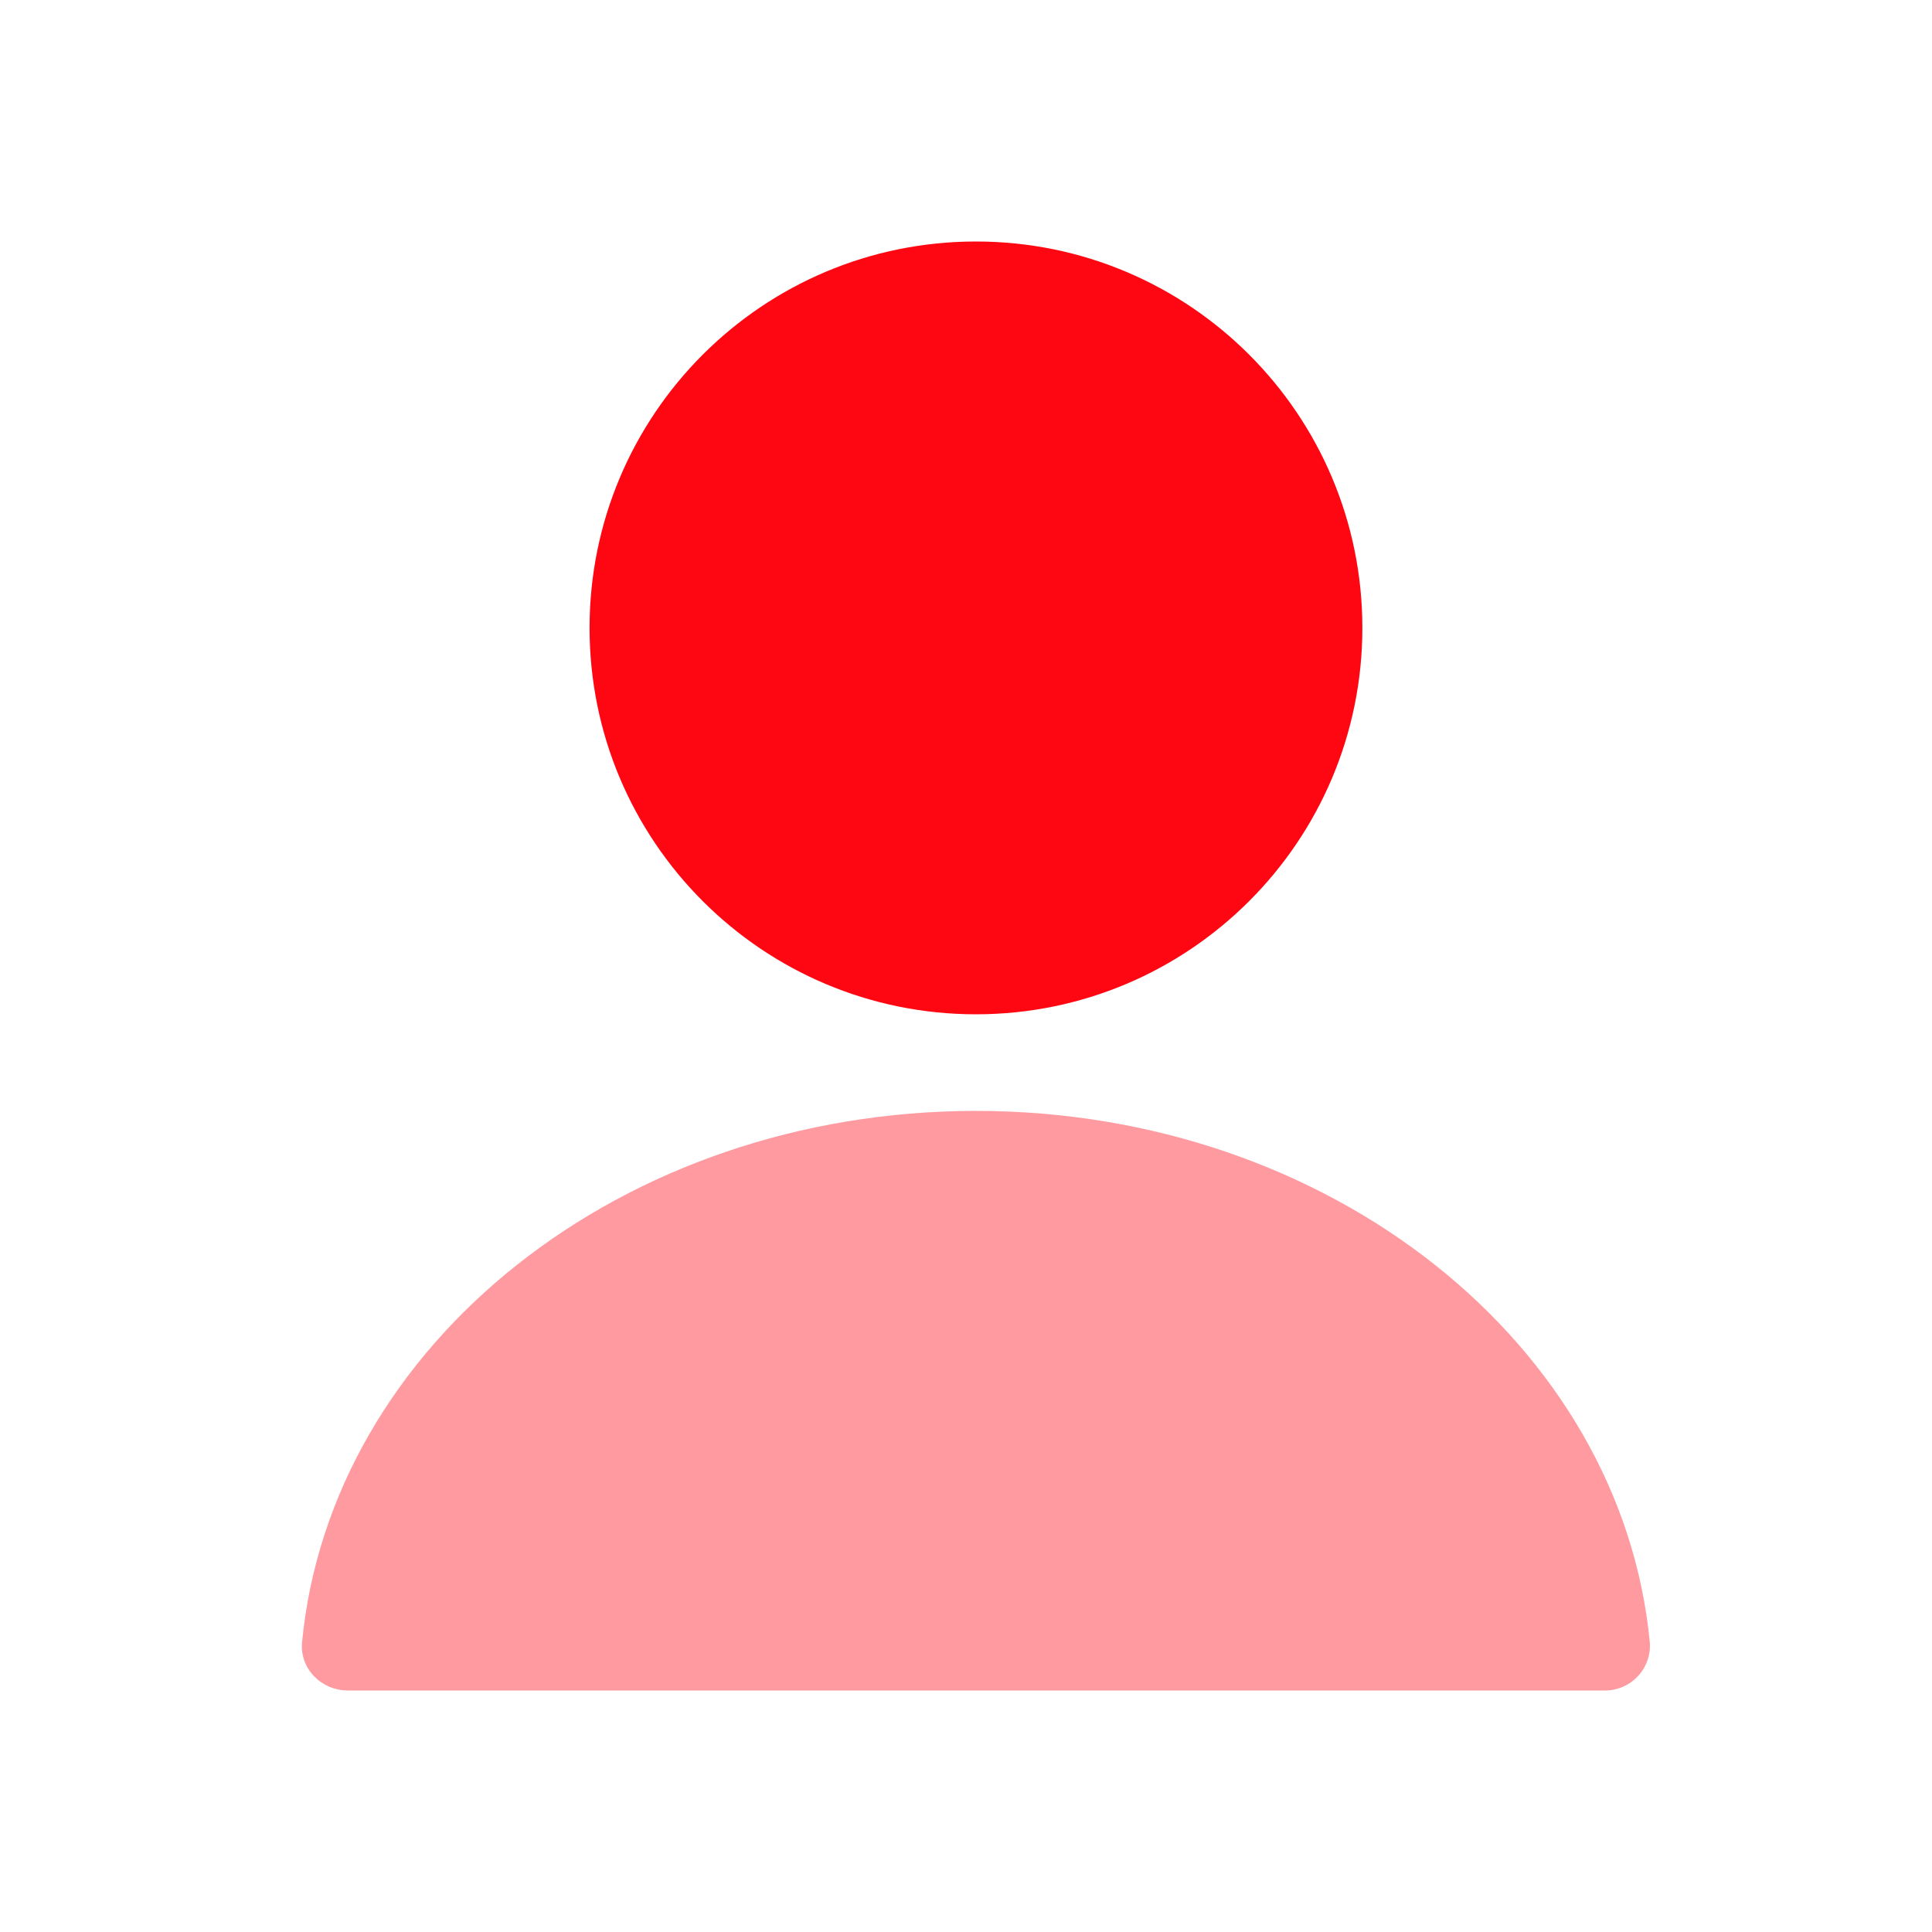
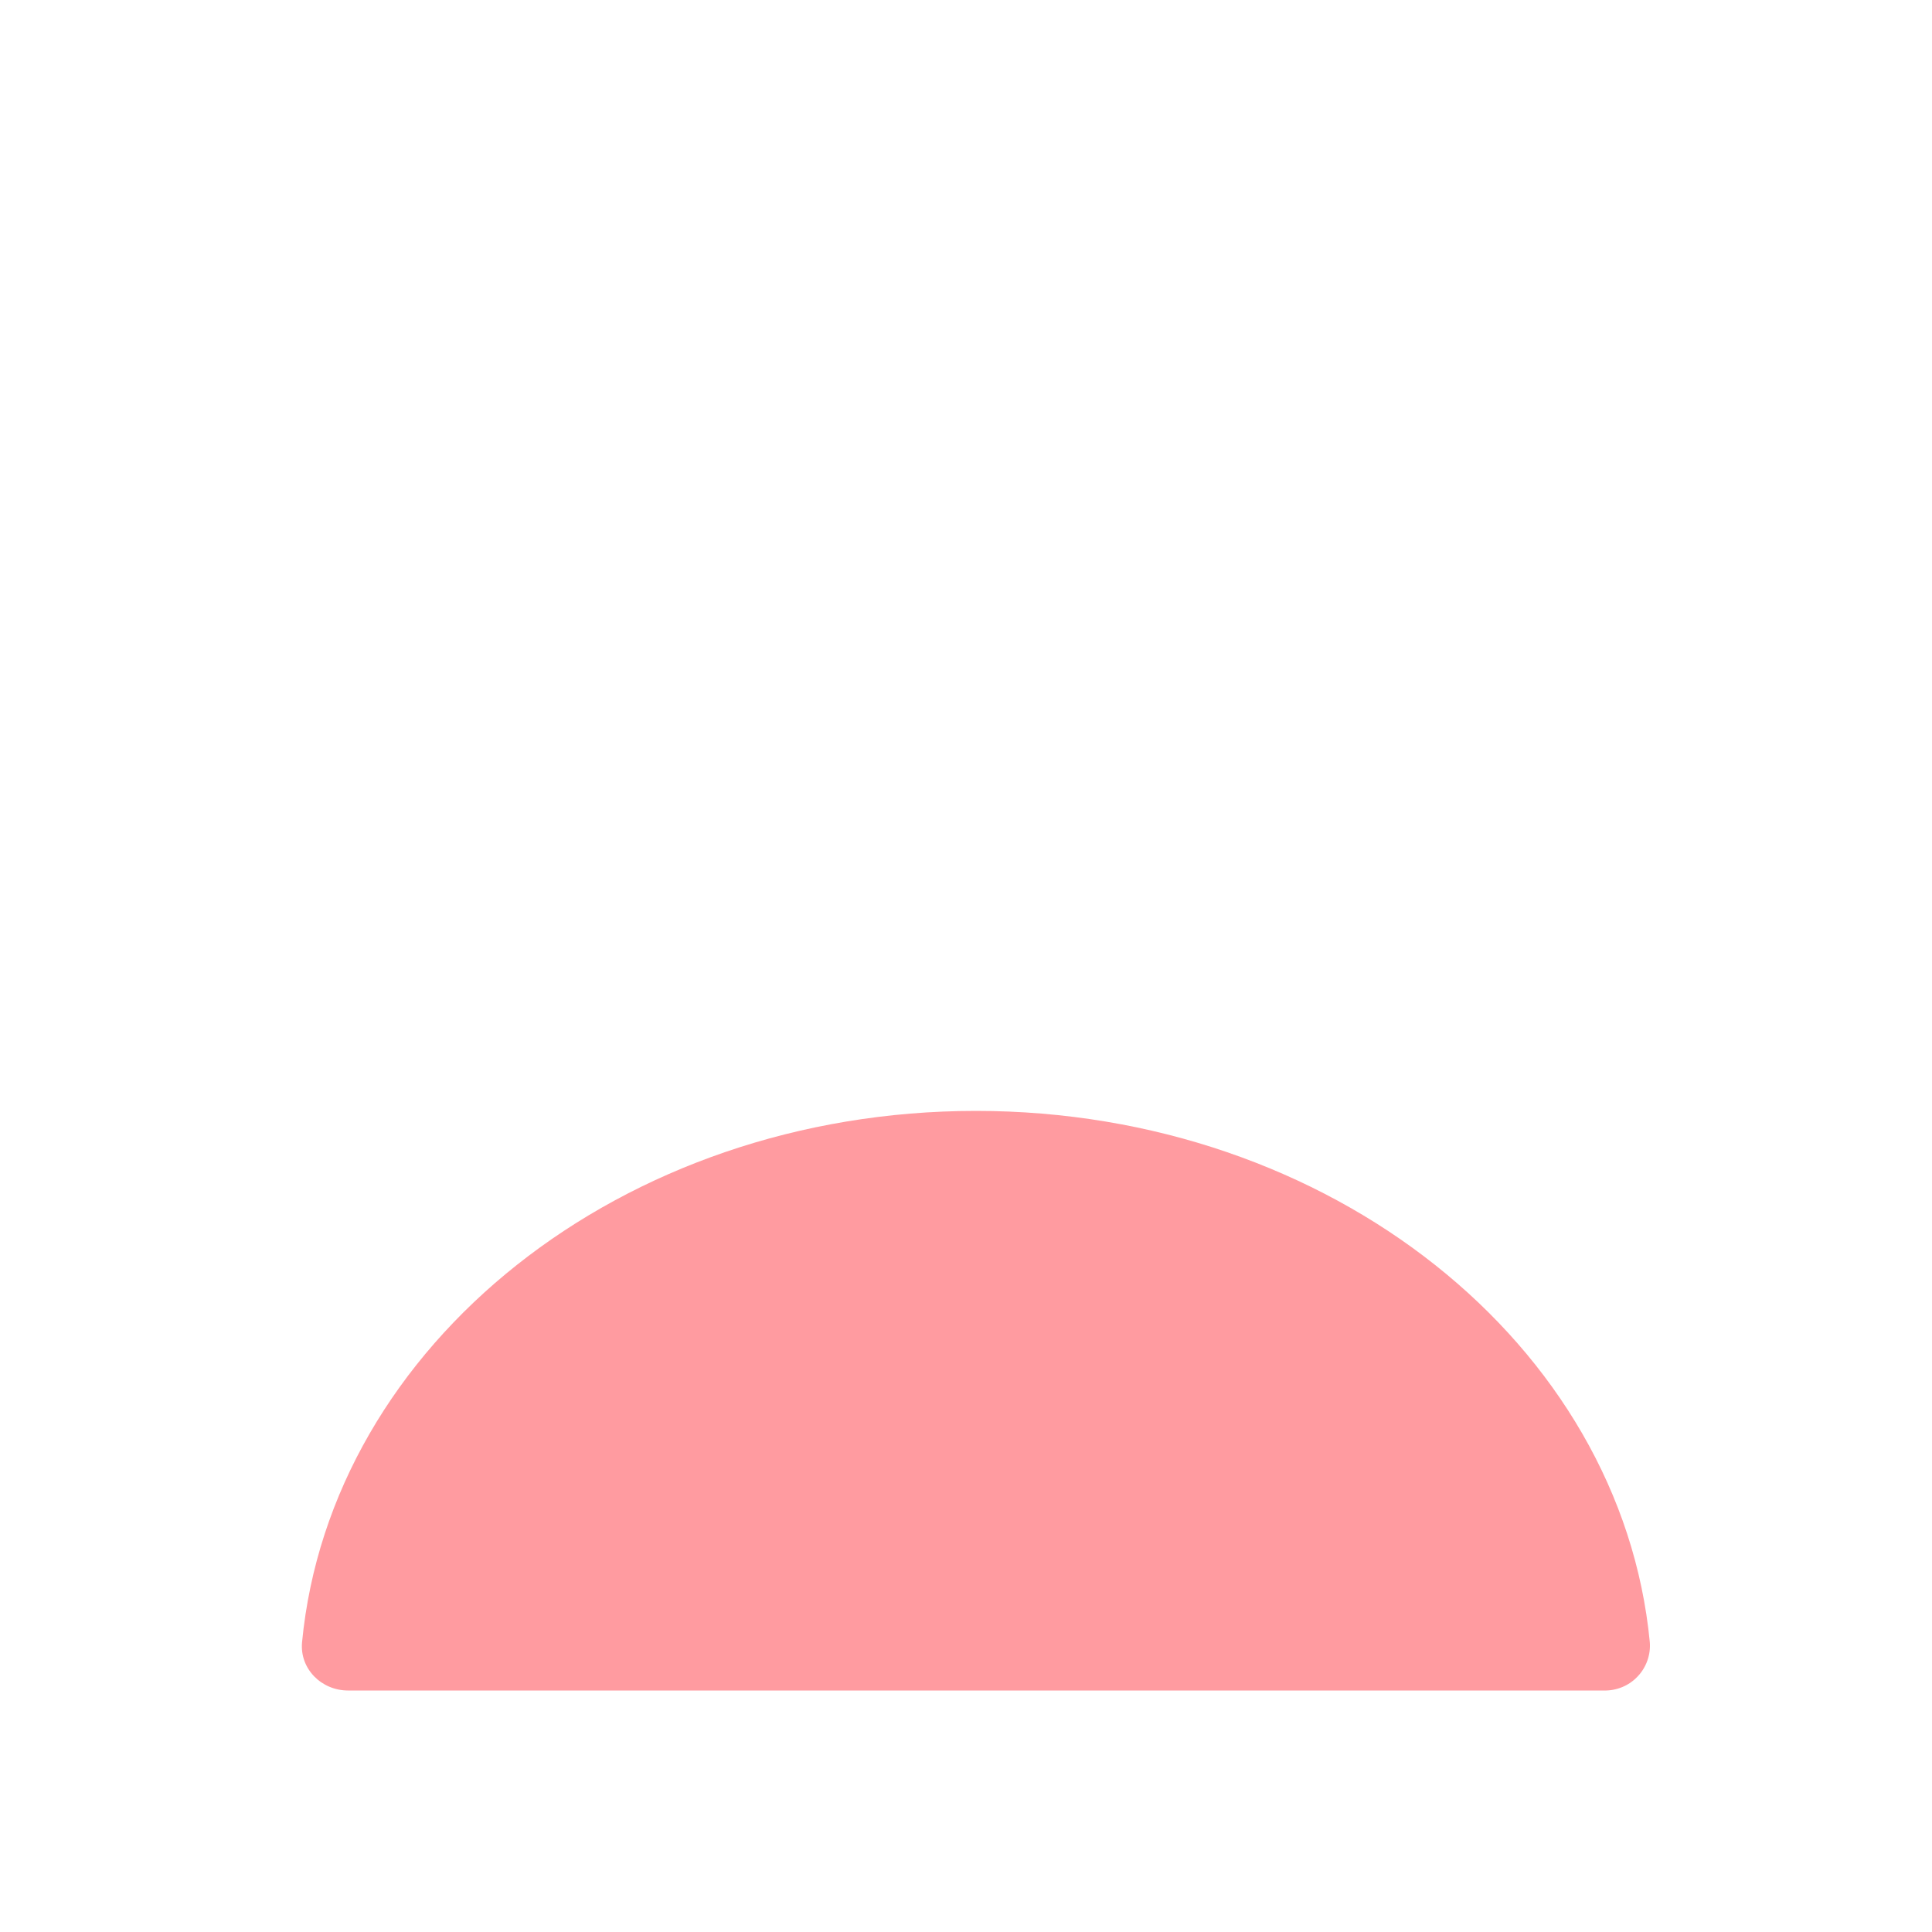
<svg xmlns="http://www.w3.org/2000/svg" width="32" height="32" viewBox="0 0 32 32" fill="none">
-   <path d="M16.165 16.8C19.699 16.8 22.565 13.934 22.565 10.4C22.565 6.865 19.699 4 16.165 4C12.63 4 9.765 6.865 9.765 10.4C9.765 13.934 12.63 16.8 16.165 16.8Z" fill="#FF0712" />
  <path opacity="0.4" fill-rule="evenodd" clip-rule="evenodd" d="M16.165 18.4C10.293 18.4 5.477 22.272 5.003 27.2C4.962 27.64 5.323 28 5.765 28H26.565C26.669 28.003 26.772 27.983 26.868 27.944C26.965 27.904 27.051 27.845 27.123 27.769C27.195 27.694 27.25 27.604 27.285 27.506C27.32 27.408 27.334 27.304 27.326 27.2C26.853 22.272 22.037 18.4 16.165 18.4Z" fill="#FF0712" />
</svg>